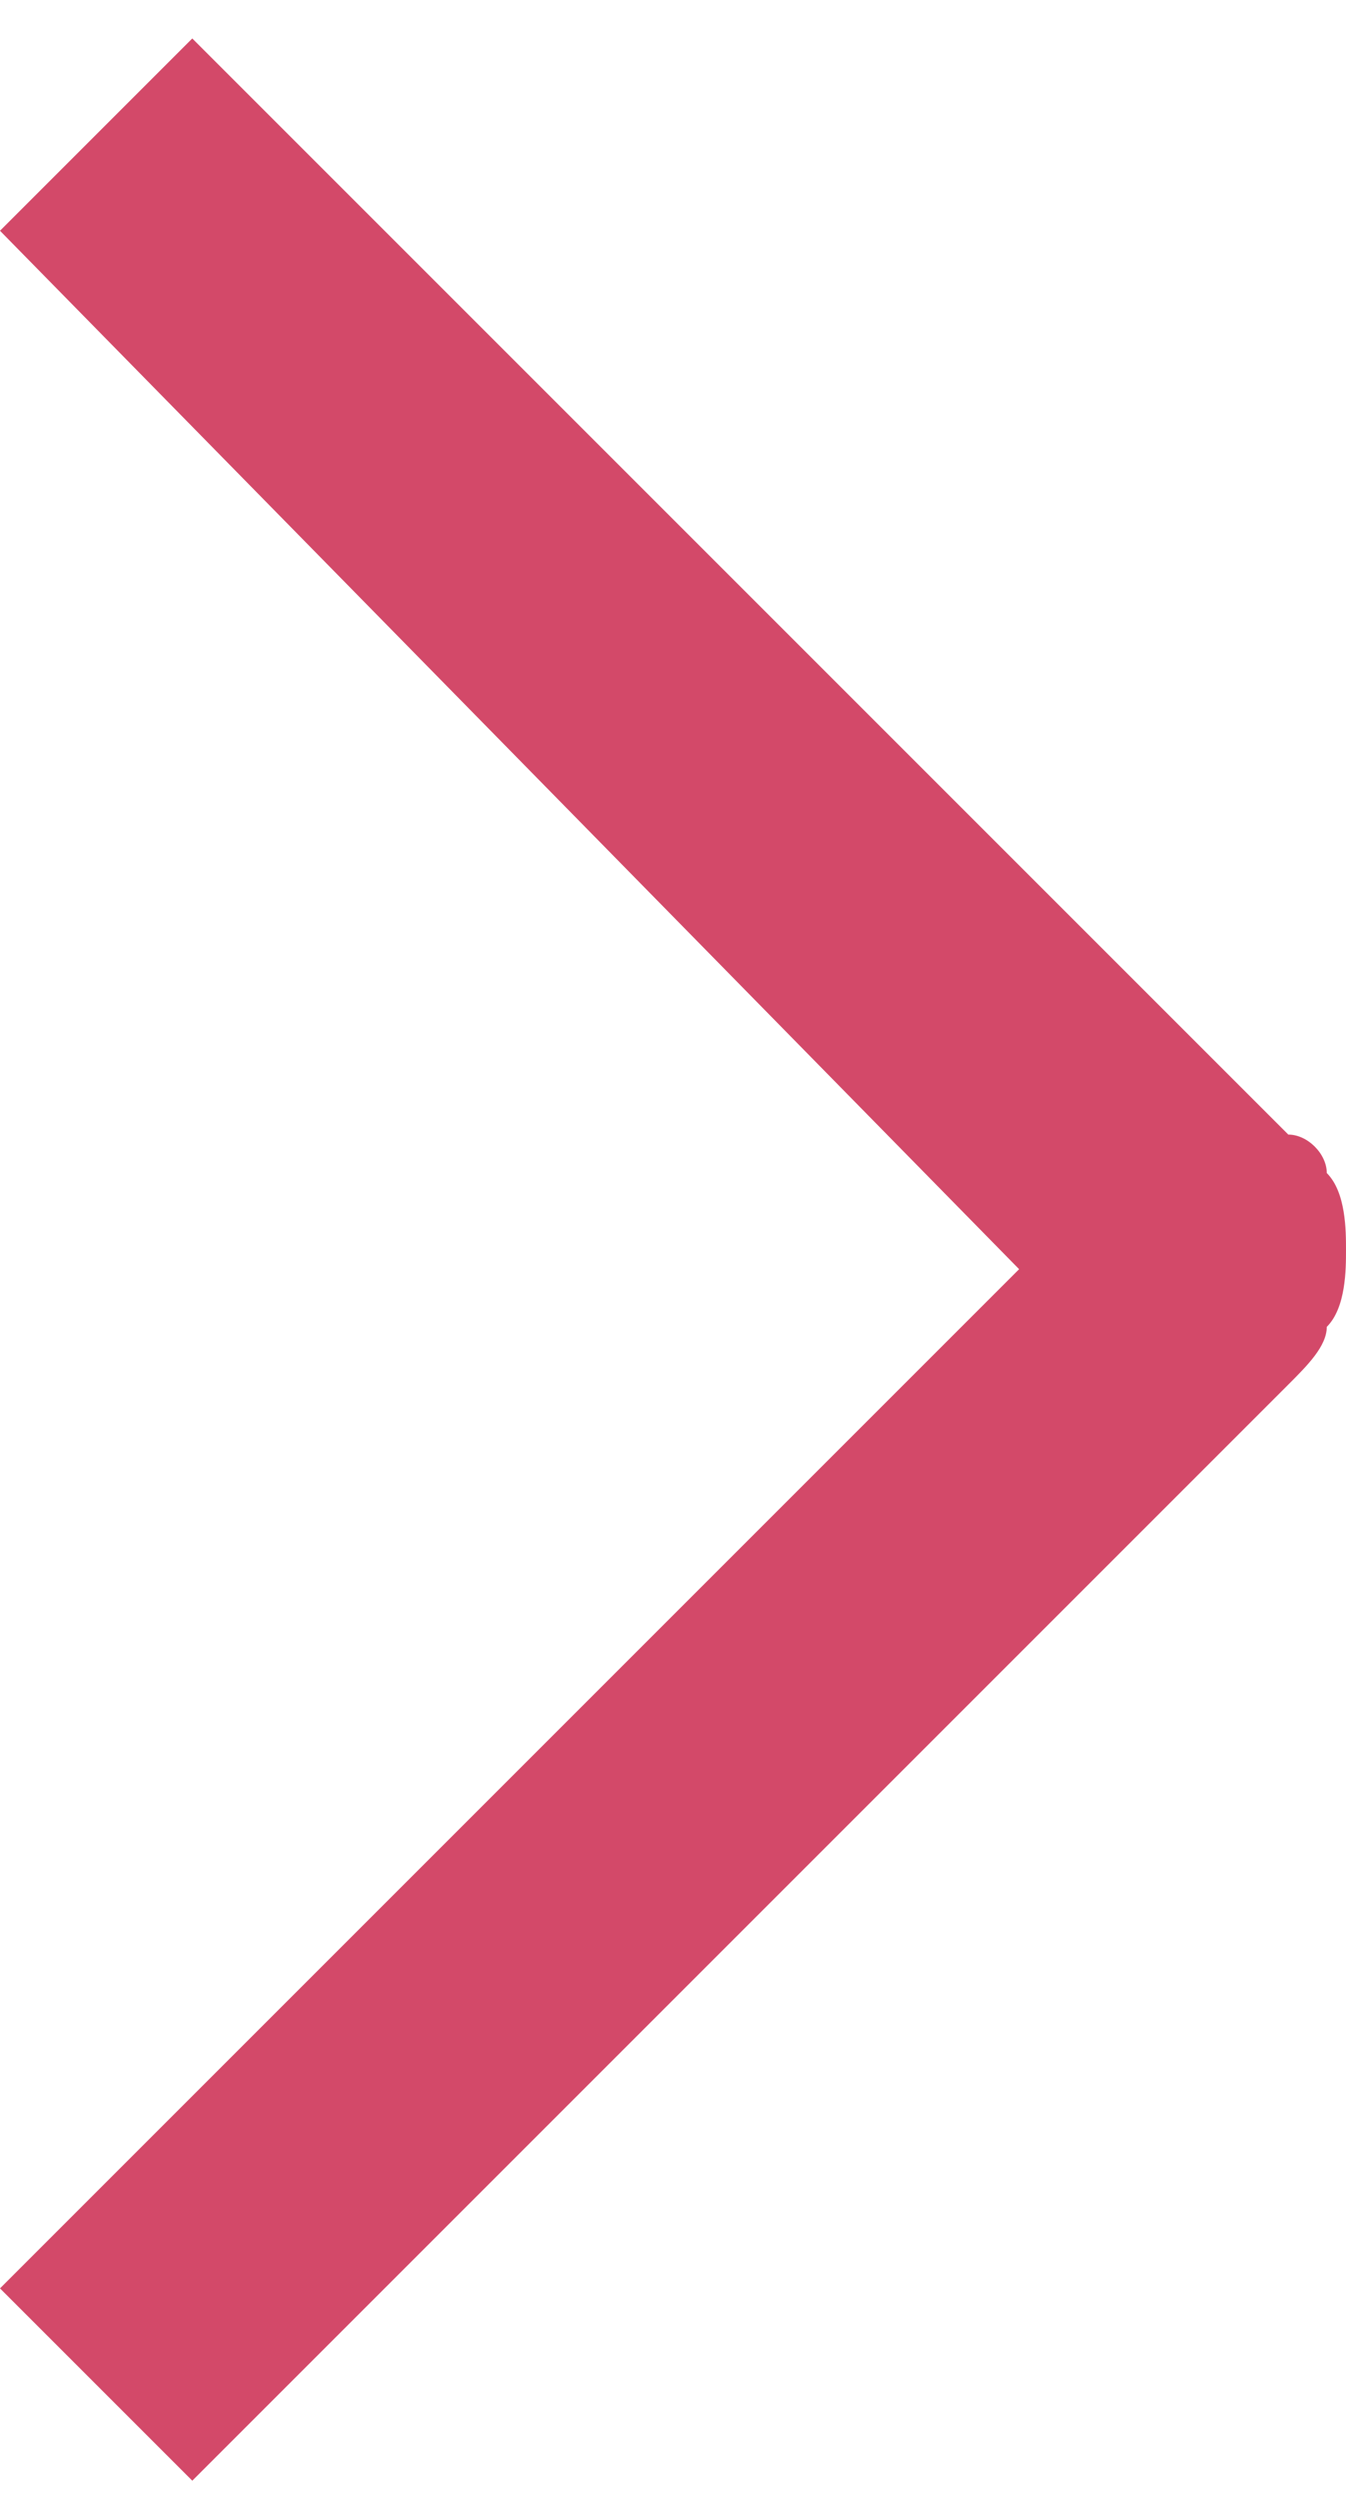
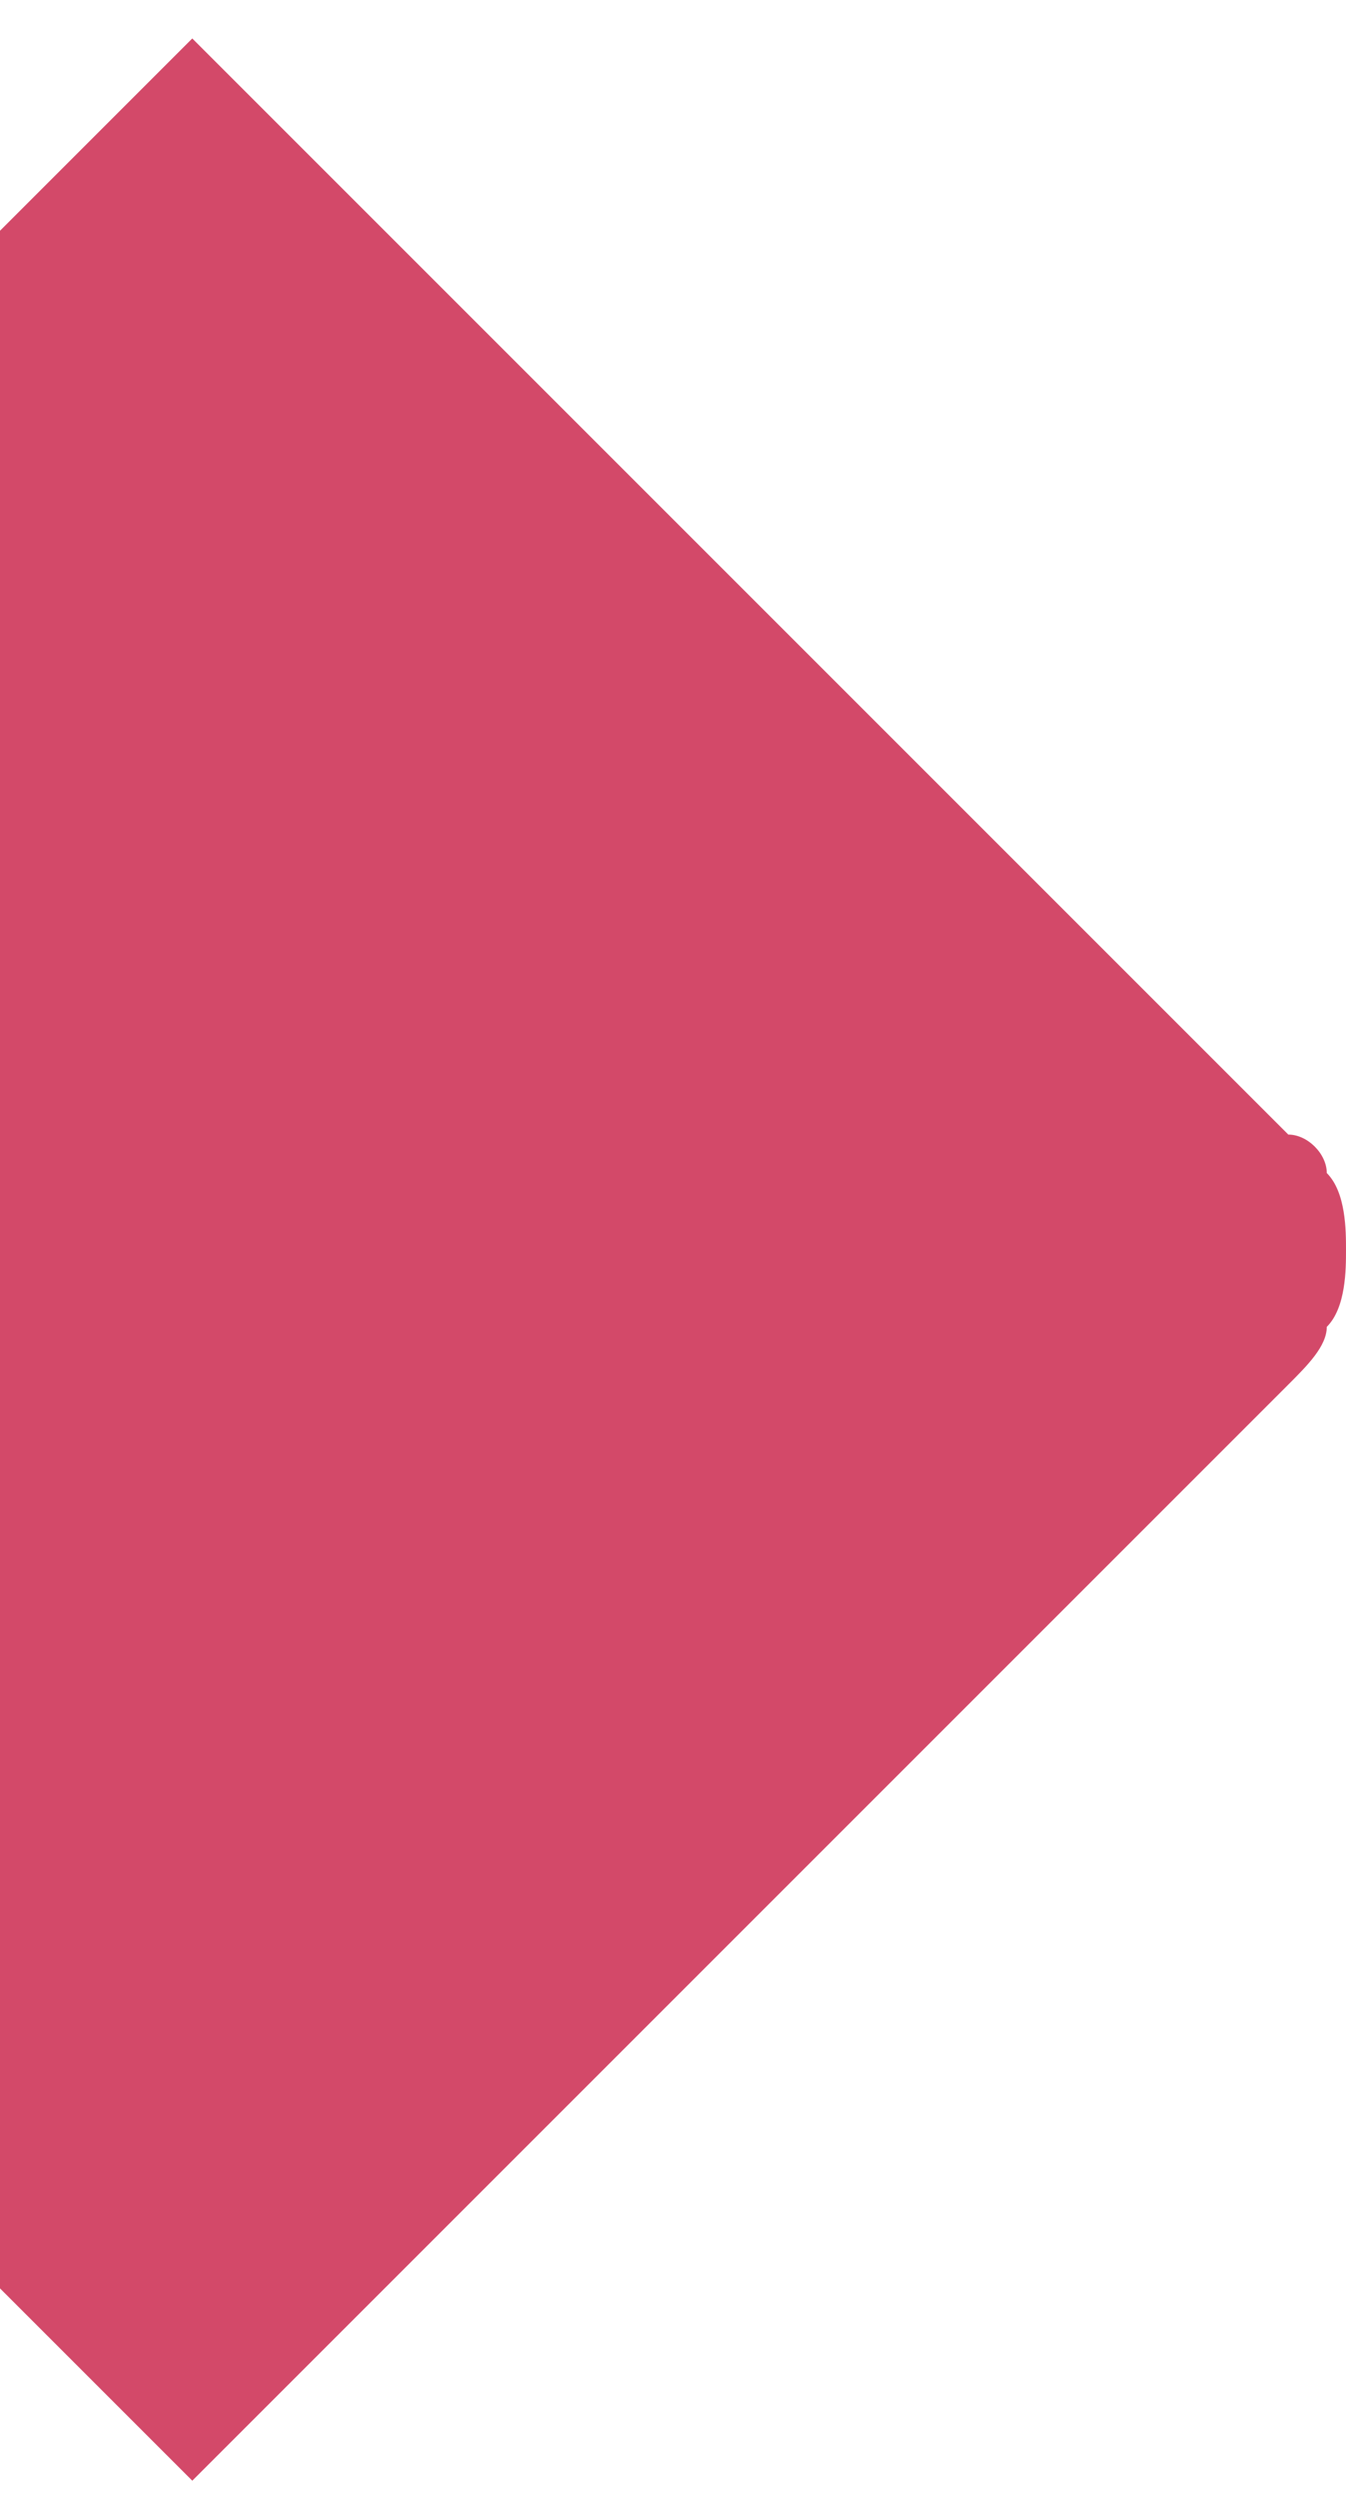
<svg xmlns="http://www.w3.org/2000/svg" version="1.1" id="レイヤー_1" x="0px" y="0px" viewBox="0 0 7 13" style="enable-background:new 0 0 7 13;" xml:space="preserve">
  <style type="text/css">
	.st0{fill:#D34969;}
</style>
-   <path class="st0" d="M0,1.2l1-1l5.7,5.7C6.8,5.9,6.9,6,6.9,6.1C7,6.2,7,6.4,7,6.5s0,0.3-0.1,0.4c0,0.1-0.1,0.2-0.2,0.3L1,12.9l-1-1  l5.3-5.3L0,1.2z" />
+   <path class="st0" d="M0,1.2l1-1l5.7,5.7C6.8,5.9,6.9,6,6.9,6.1C7,6.2,7,6.4,7,6.5s0,0.3-0.1,0.4c0,0.1-0.1,0.2-0.2,0.3L1,12.9l-1-1  L0,1.2z" />
</svg>